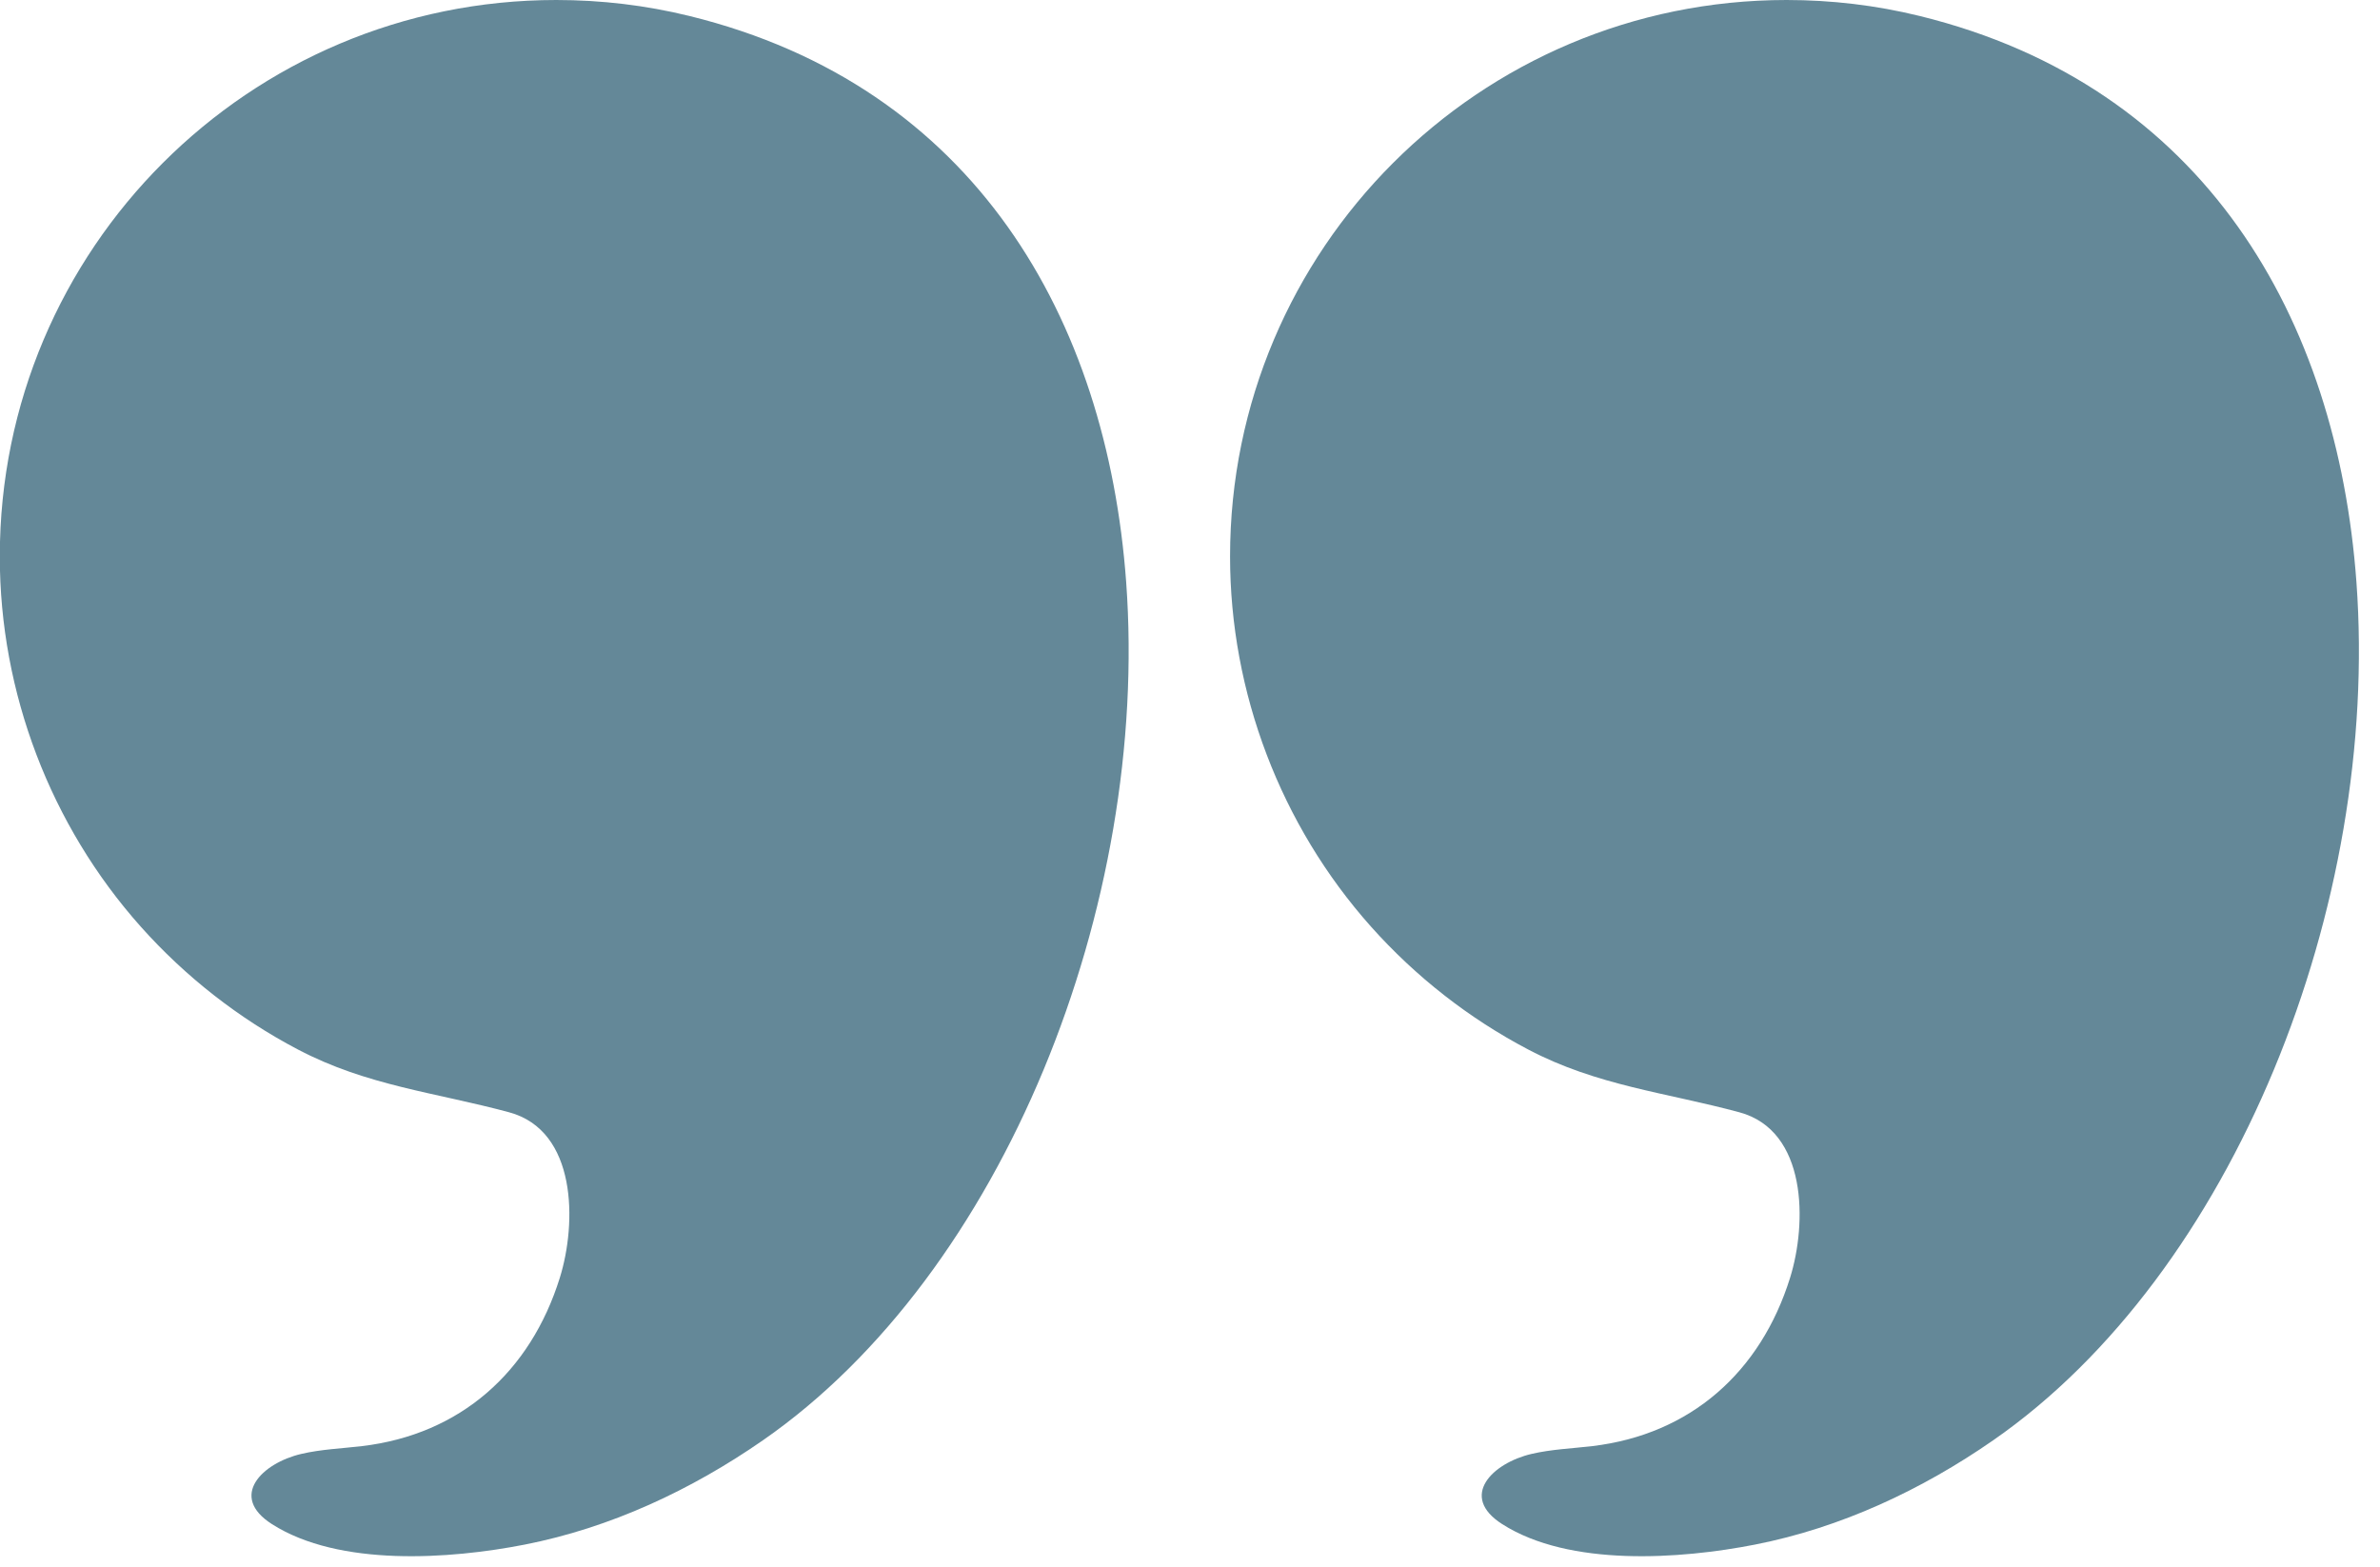
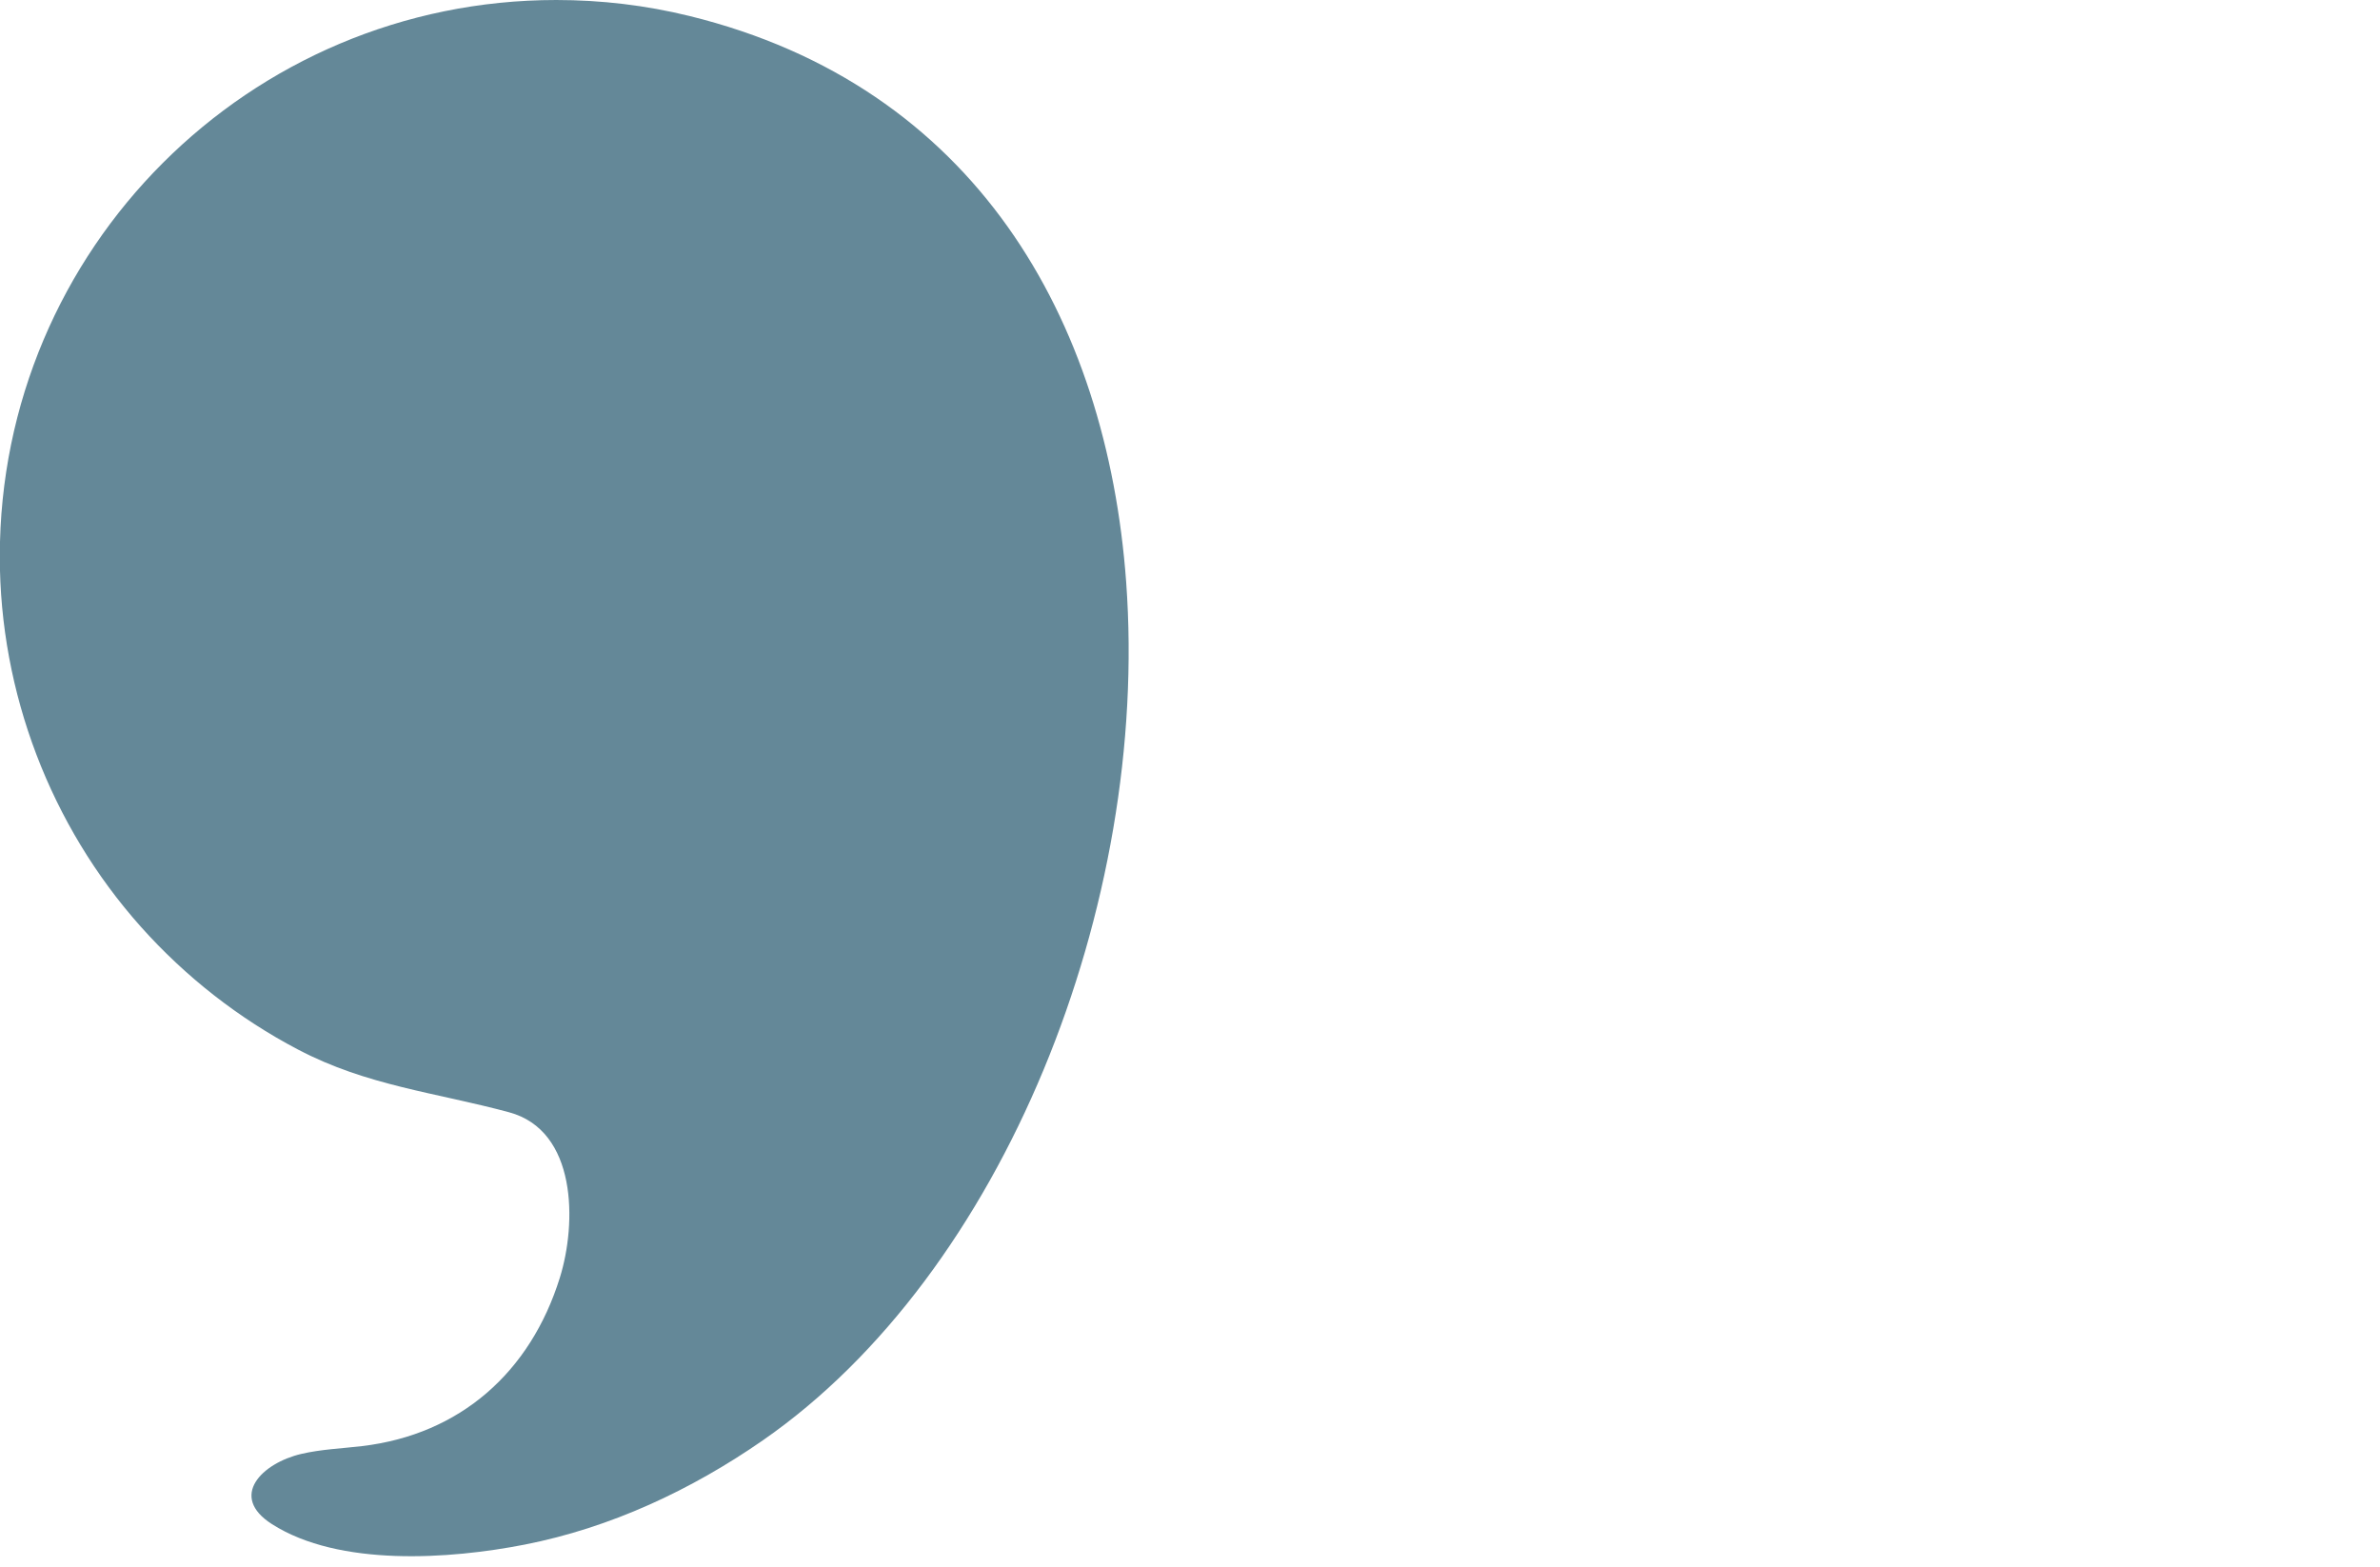
<svg xmlns="http://www.w3.org/2000/svg" fill="#000000" height="243.3" preserveAspectRatio="xMidYMid meet" version="1" viewBox="66.9 129.2 369.5 243.3" width="369.5" zoomAndPan="magnify">
  <g fill="#648898" id="change1_1">
    <path d="M241.74,219.56c-2.99-40.83-23.48-77-67.81-87.88c-6.75-1.66-13.7-2.48-20.66-2.48 c-47.72,0-86.4,38.68-86.4,86.4c0,21.09,7.85,41.72,21.88,57.46c6.92,7.76,15.22,14.26,24.43,19.09 c10.73,5.63,21.33,6.65,32.75,9.73c10.56,2.84,10.54,17.2,7.88,25.71c-4.56,14.61-15.43,24.31-30.71,26.12 c-3.14,0.37-6.33,0.49-9.42,1.21c-6.08,1.42-11.33,6.58-4.56,10.9c10.45,6.67,27.66,5.45,39.24,3.18 c13.32-2.61,25.87-8.48,36.98-16.19C222.69,326.89,245.41,269.72,241.74,219.56z" />
-     <path d="M432.74,219.56c-2.99-40.83-23.48-77-67.81-87.88c-6.75-1.66-13.7-2.48-20.66-2.48 c-47.72,0-86.4,38.68-86.4,86.4c0,21.09,7.85,41.72,21.88,57.46c6.92,7.76,15.22,14.26,24.43,19.09 c10.73,5.63,21.33,6.65,32.75,9.73c10.56,2.84,10.54,17.2,7.88,25.71c-4.56,14.61-15.43,24.31-30.71,26.12 c-3.14,0.37-6.33,0.49-9.42,1.21c-6.08,1.42-11.33,6.58-4.56,10.9c10.45,6.67,27.66,5.45,39.24,3.18 c13.32-2.61,25.87-8.48,36.98-16.19C413.69,326.89,436.41,269.72,432.74,219.56z" />
  </g>
</svg>